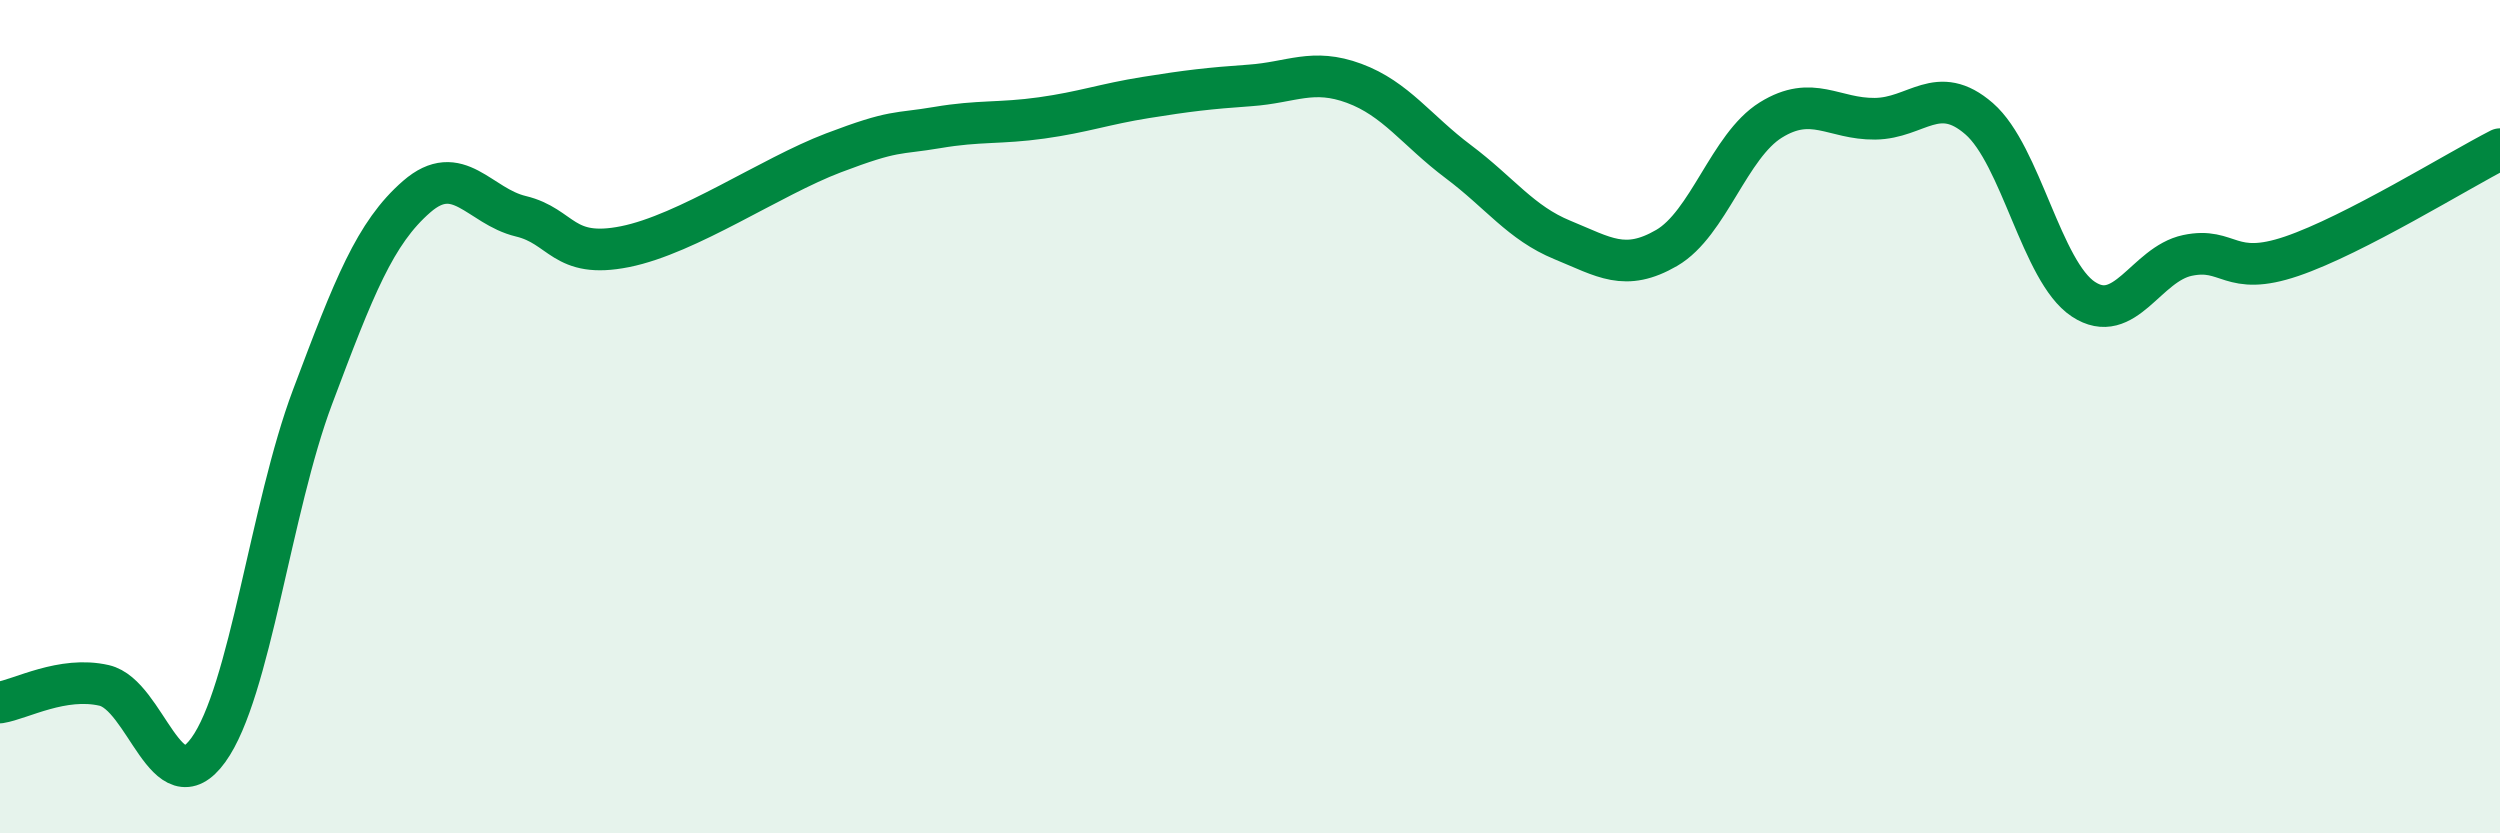
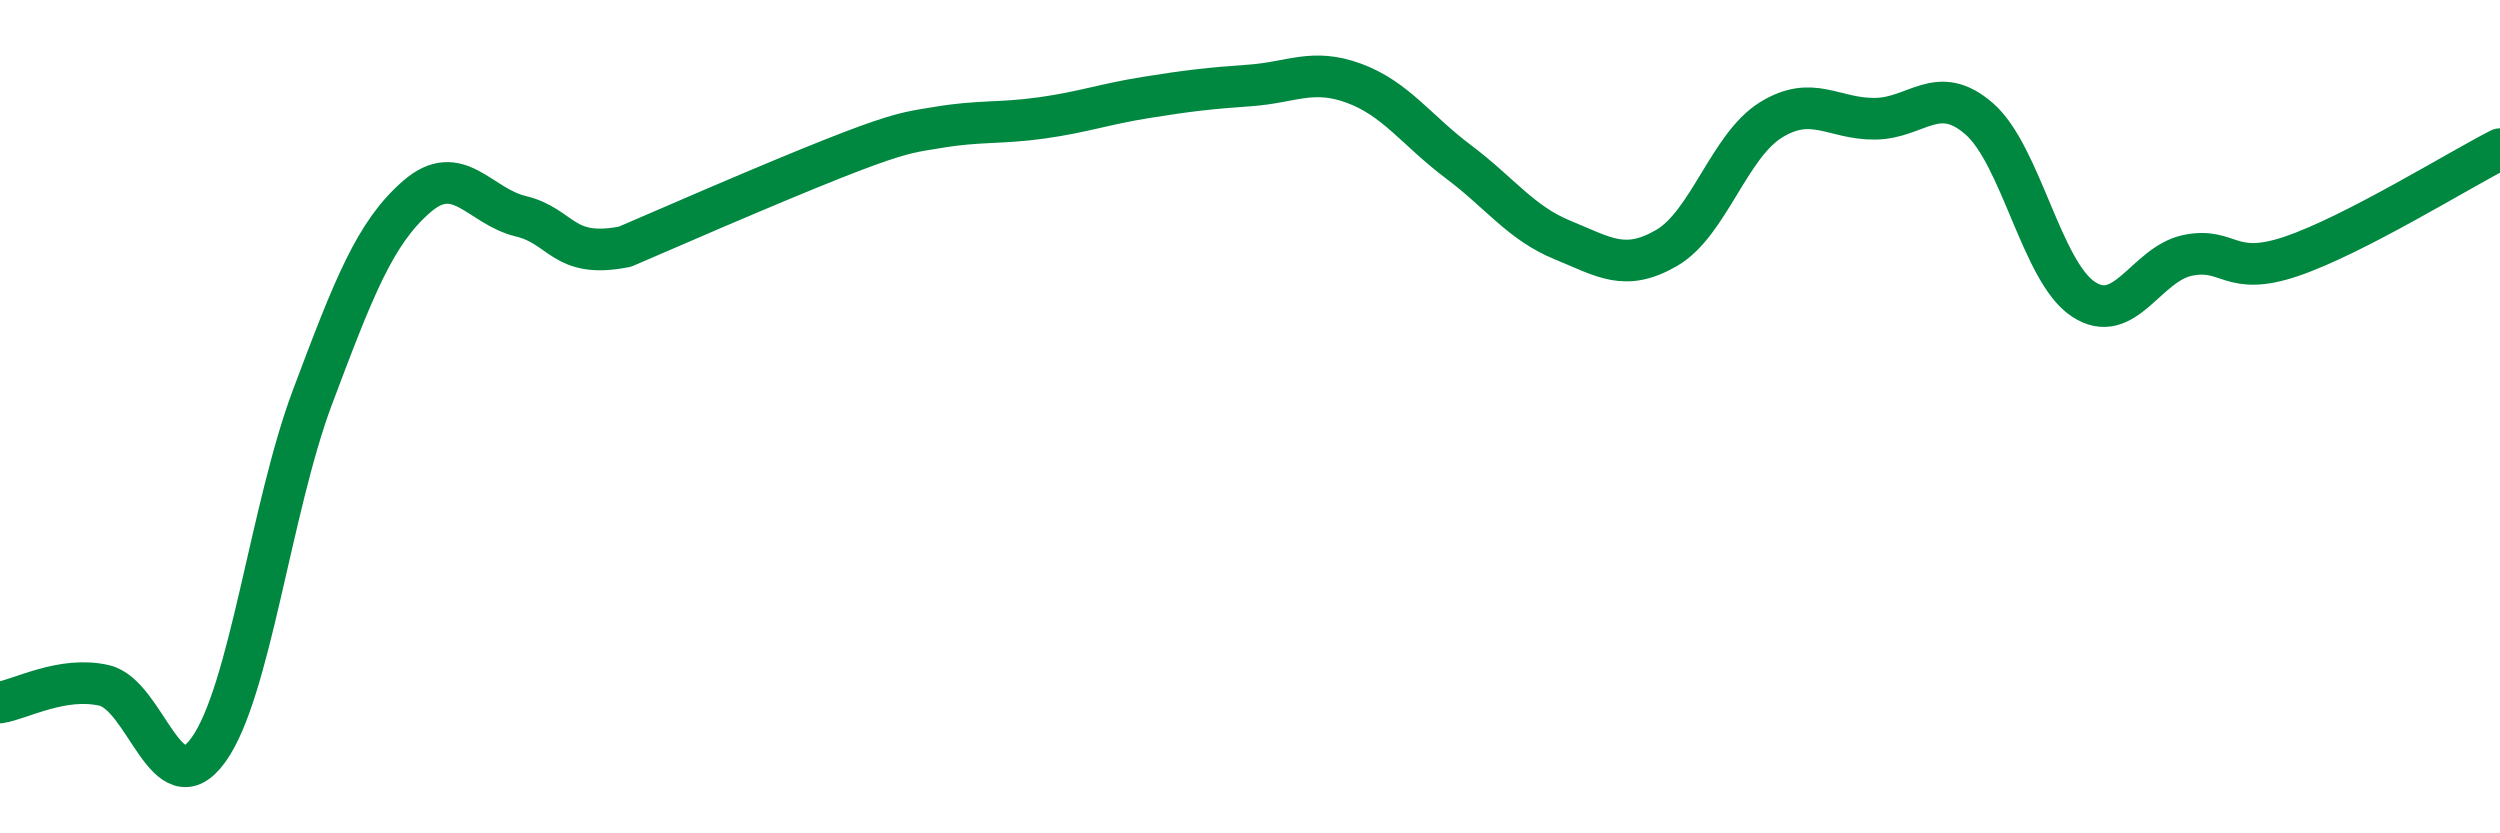
<svg xmlns="http://www.w3.org/2000/svg" width="60" height="20" viewBox="0 0 60 20">
-   <path d="M 0,16.86 C 0.5,16.78 1.5,16.22 2.5,16.45 C 3.5,16.68 4,19.38 5,18 C 6,16.62 6.5,12.19 7.5,9.53 C 8.5,6.87 9,5.59 10,4.72 C 11,3.85 11.5,4.95 12.5,5.19 C 13.5,5.43 13.5,6.22 15,5.92 C 16.5,5.62 18.5,4.24 20,3.67 C 21.5,3.1 21.5,3.23 22.5,3.06 C 23.5,2.89 24,2.97 25,2.83 C 26,2.69 26.5,2.5 27.5,2.34 C 28.5,2.18 29,2.12 30,2.05 C 31,1.98 31.5,1.63 32.5,2 C 33.5,2.37 34,3.13 35,3.88 C 36,4.63 36.5,5.35 37.5,5.76 C 38.5,6.17 39,6.53 40,5.95 C 41,5.37 41.5,3.5 42.5,2.88 C 43.5,2.26 44,2.86 45,2.85 C 46,2.84 46.5,1.98 47.5,2.85 C 48.5,3.72 49,6.52 50,7.18 C 51,7.84 51.5,6.34 52.5,6.13 C 53.5,5.92 53.5,6.66 55,6.15 C 56.5,5.64 59,4.09 60,3.58L60 20L0 20Z" fill="#008740" opacity="0.1" stroke-linecap="round" stroke-linejoin="round" />
-   <path d="M 0,16.86 C 0.5,16.78 1.5,16.22 2.5,16.45 C 3.5,16.68 4,19.38 5,18 C 6,16.62 6.5,12.19 7.5,9.53 C 8.5,6.87 9,5.59 10,4.72 C 11,3.85 11.5,4.95 12.5,5.19 C 13.5,5.43 13.5,6.22 15,5.92 C 16.5,5.62 18.5,4.24 20,3.67 C 21.5,3.1 21.5,3.23 22.5,3.06 C 23.5,2.89 24,2.97 25,2.83 C 26,2.69 26.5,2.5 27.5,2.34 C 28.5,2.18 29,2.12 30,2.05 C 31,1.98 31.5,1.63 32.5,2 C 33.5,2.37 34,3.13 35,3.88 C 36,4.63 36.5,5.35 37.5,5.76 C 38.5,6.17 39,6.53 40,5.95 C 41,5.37 41.5,3.5 42.5,2.88 C 43.5,2.26 44,2.86 45,2.85 C 46,2.84 46.5,1.98 47.5,2.85 C 48.5,3.72 49,6.52 50,7.18 C 51,7.84 51.5,6.34 52.5,6.13 C 53.5,5.92 53.5,6.66 55,6.15 C 56.5,5.64 59,4.09 60,3.58" stroke="#008740" stroke-width="1" fill="none" stroke-linecap="round" stroke-linejoin="round" />
+   <path d="M 0,16.86 C 0.5,16.78 1.5,16.22 2.5,16.45 C 3.5,16.68 4,19.38 5,18 C 6,16.62 6.5,12.19 7.5,9.53 C 8.5,6.87 9,5.59 10,4.72 C 11,3.85 11.5,4.95 12.5,5.19 C 13.5,5.43 13.5,6.22 15,5.92 C 21.5,3.1 21.5,3.23 22.5,3.06 C 23.5,2.89 24,2.97 25,2.83 C 26,2.69 26.5,2.5 27.5,2.34 C 28.5,2.18 29,2.12 30,2.05 C 31,1.98 31.5,1.63 32.5,2 C 33.5,2.37 34,3.13 35,3.88 C 36,4.63 36.5,5.35 37.5,5.76 C 38.5,6.17 39,6.53 40,5.95 C 41,5.37 41.5,3.5 42.5,2.88 C 43.5,2.26 44,2.86 45,2.85 C 46,2.84 46.5,1.98 47.5,2.85 C 48.5,3.72 49,6.52 50,7.18 C 51,7.84 51.5,6.34 52.5,6.13 C 53.5,5.92 53.5,6.66 55,6.15 C 56.5,5.64 59,4.09 60,3.58" stroke="#008740" stroke-width="1" fill="none" stroke-linecap="round" stroke-linejoin="round" />
</svg>